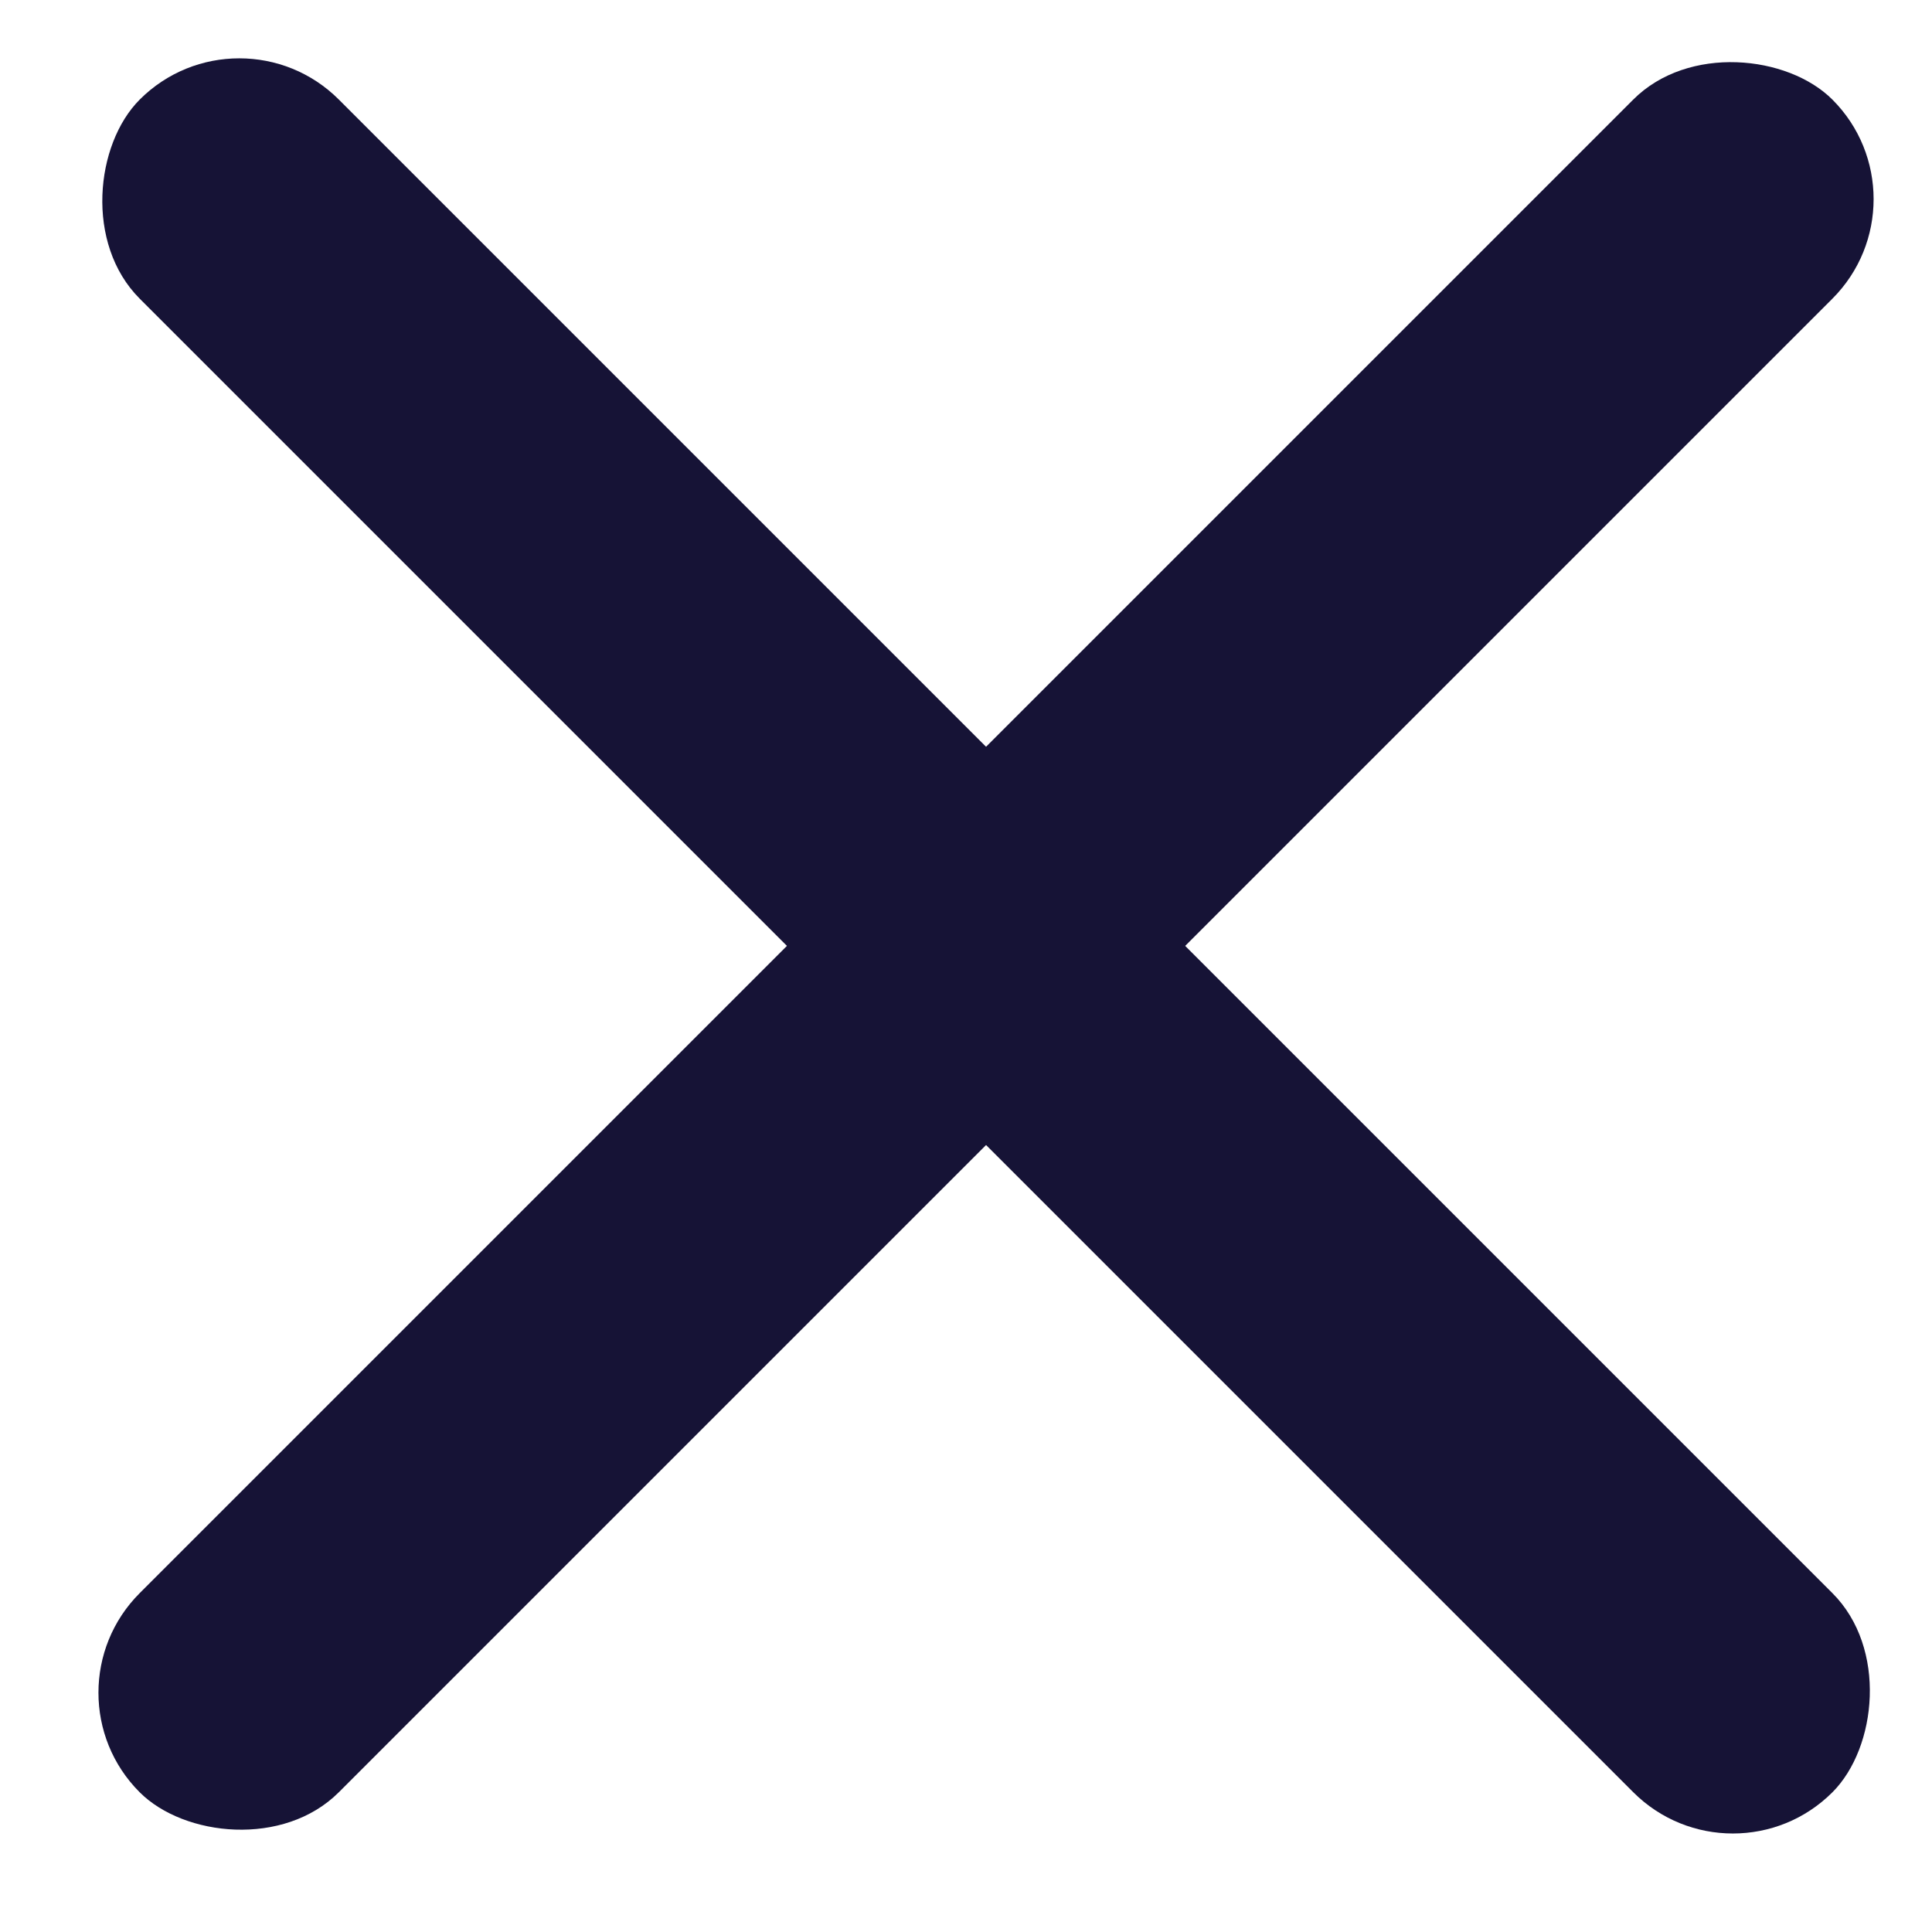
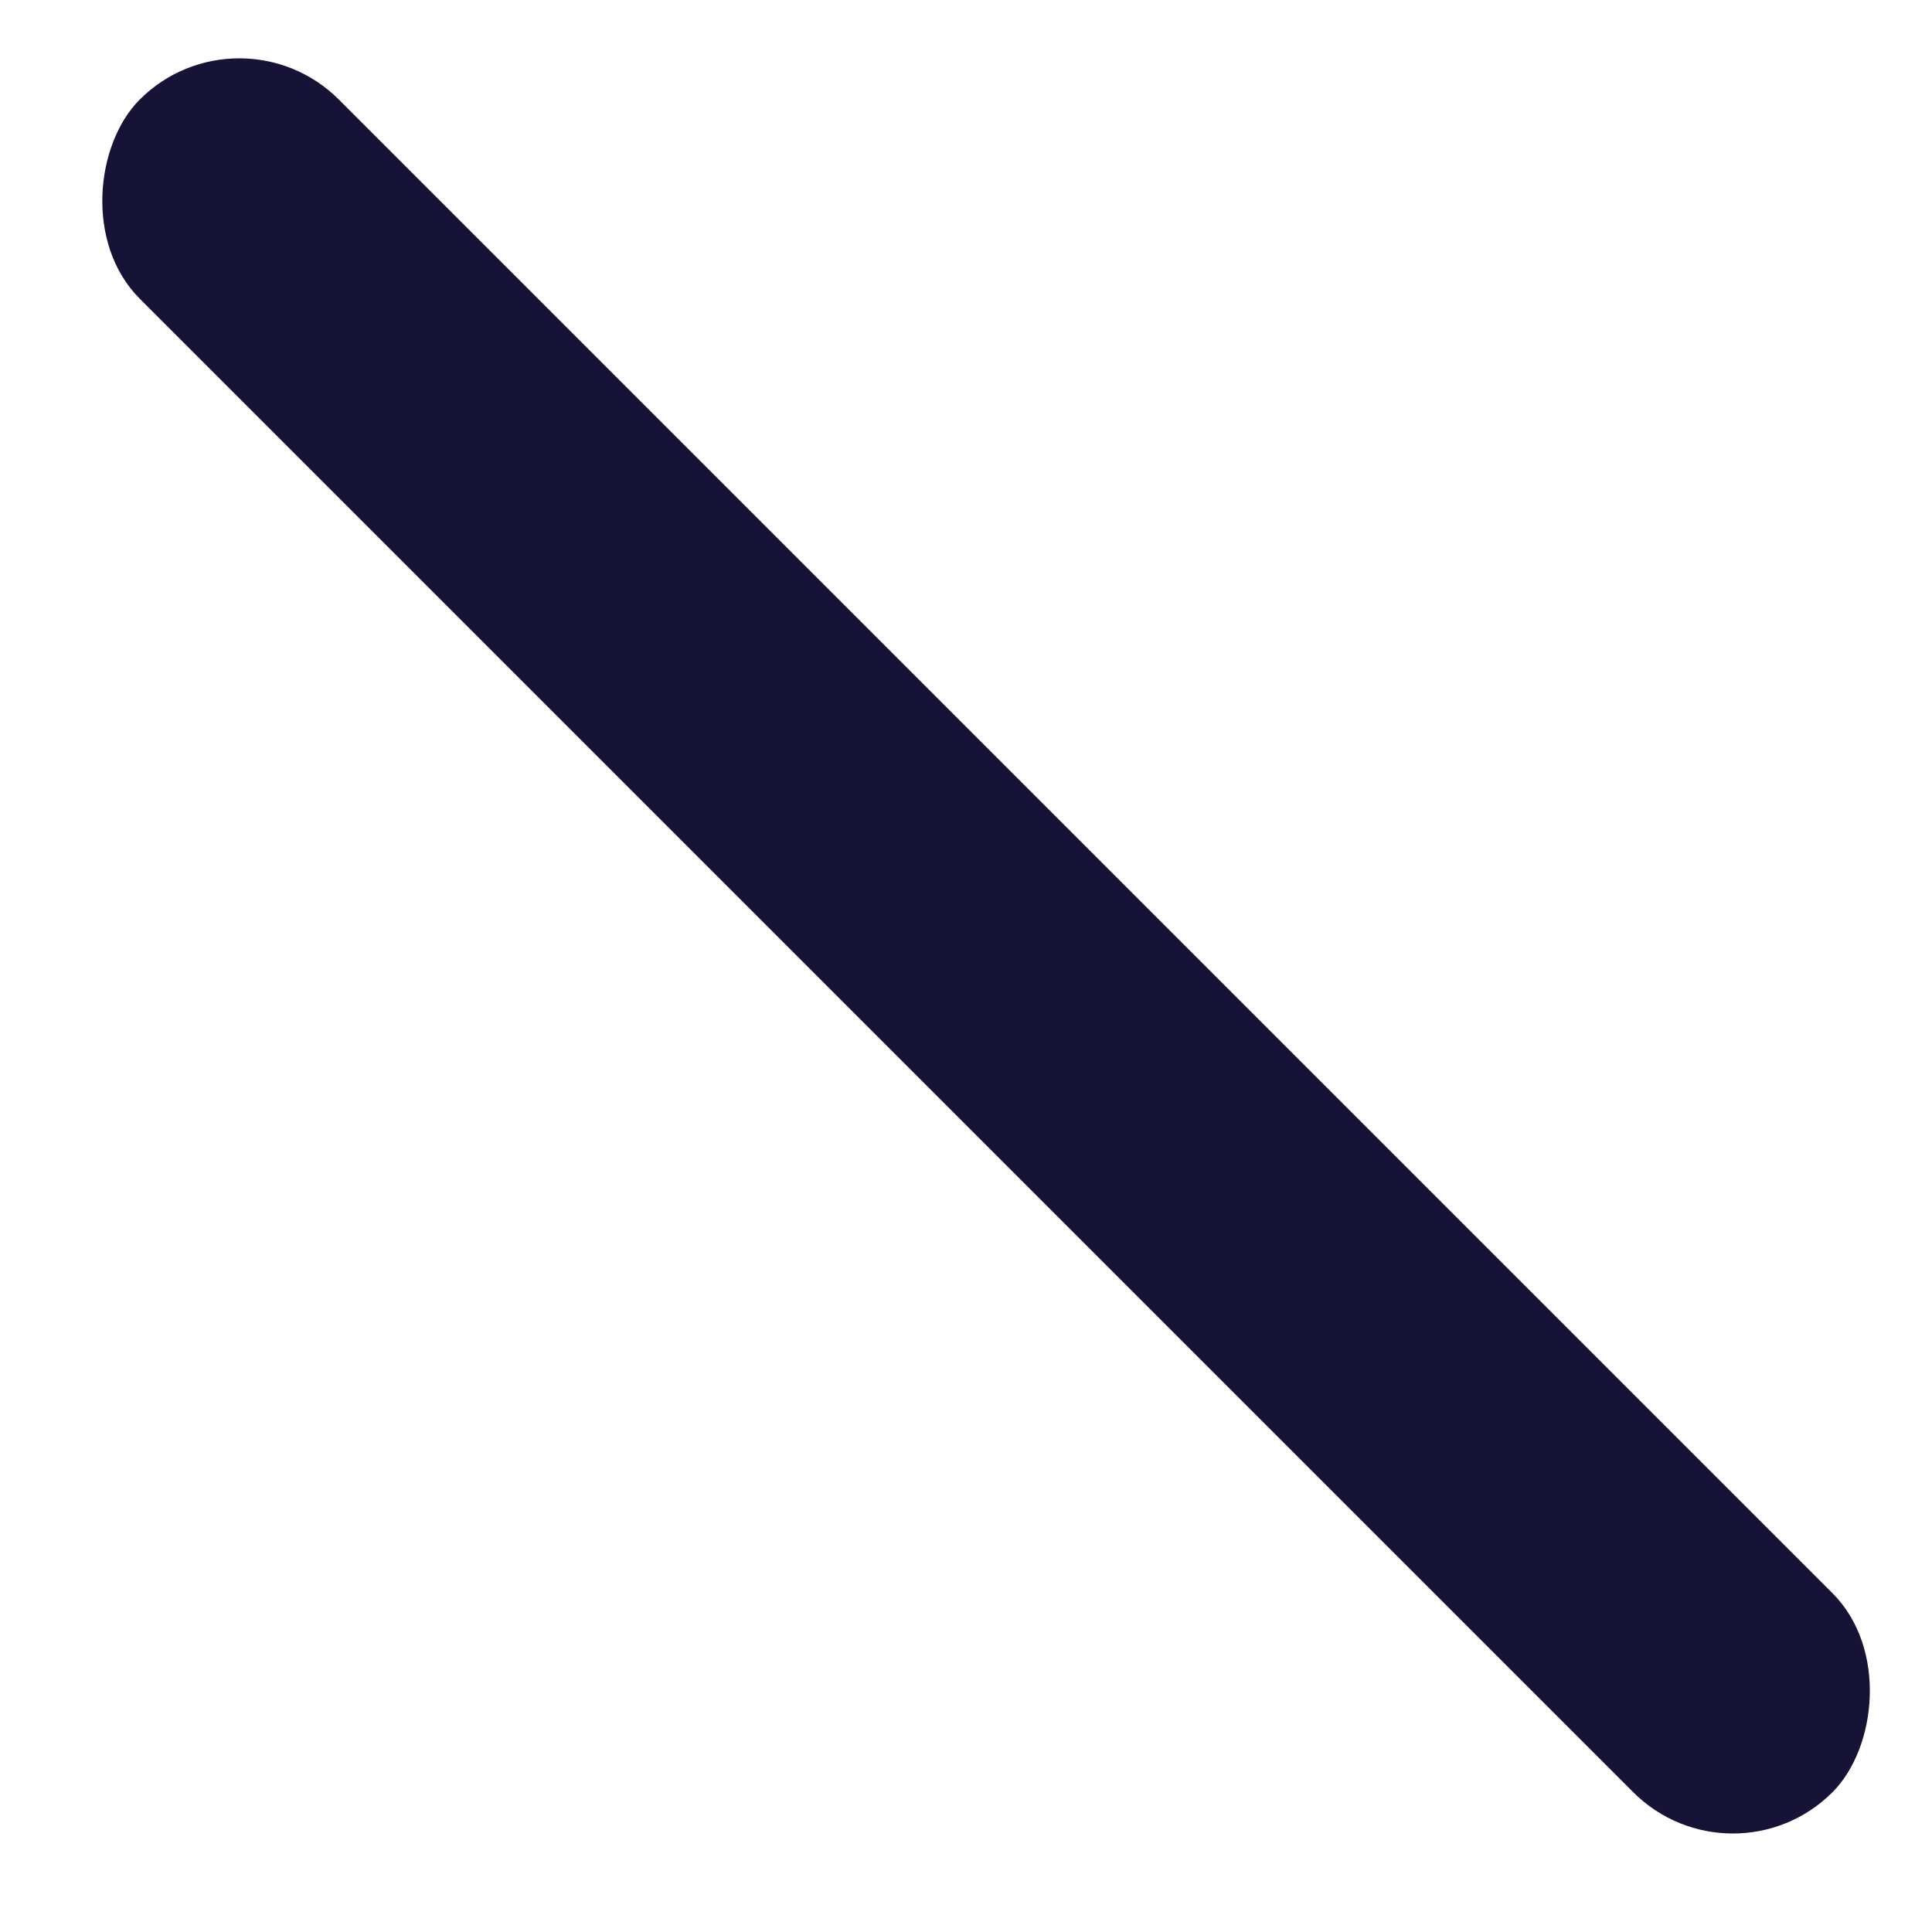
<svg xmlns="http://www.w3.org/2000/svg" width="21" height="21" viewBox="0 0 21 21" fill="none">
-   <rect x="0.436" y="18.399" width="26.02" height="3.061" rx="1.531" transform="rotate(-45 0.436 18.399)" fill="#161336" />
  <rect x="2.601" width="26.02" height="3.061" rx="1.531" transform="rotate(45 2.601 0)" fill="#161336" />
</svg>